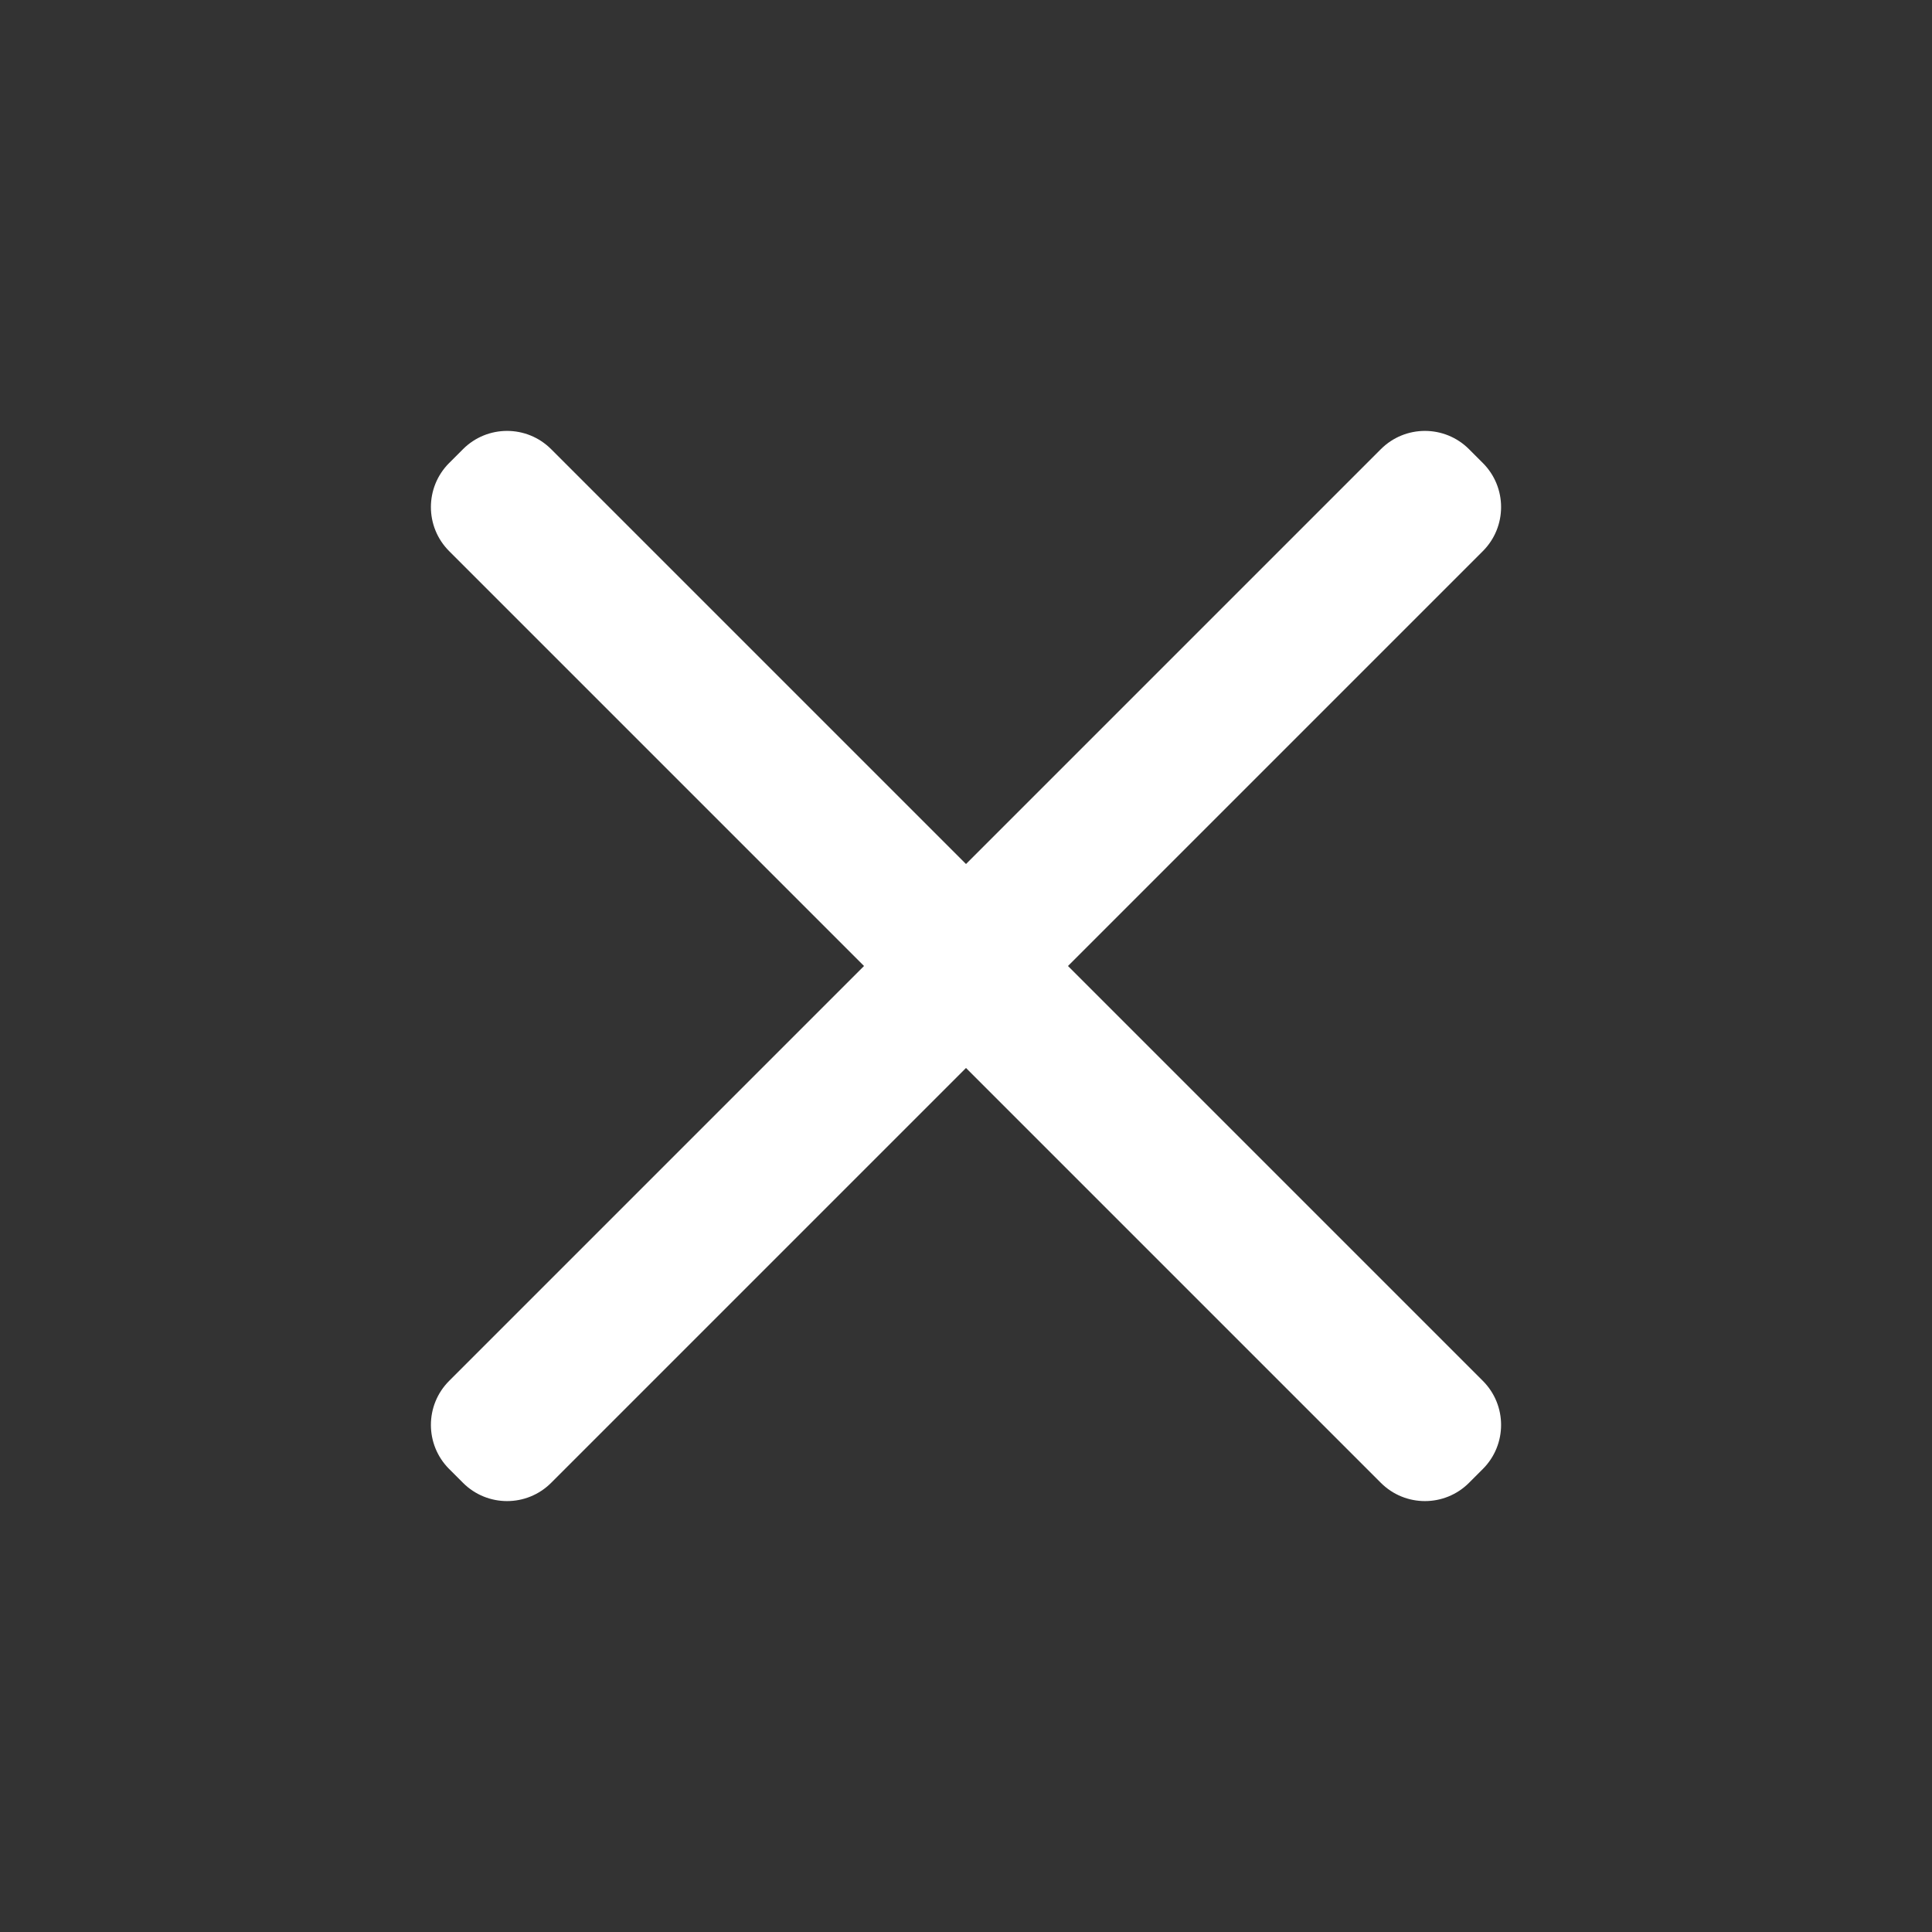
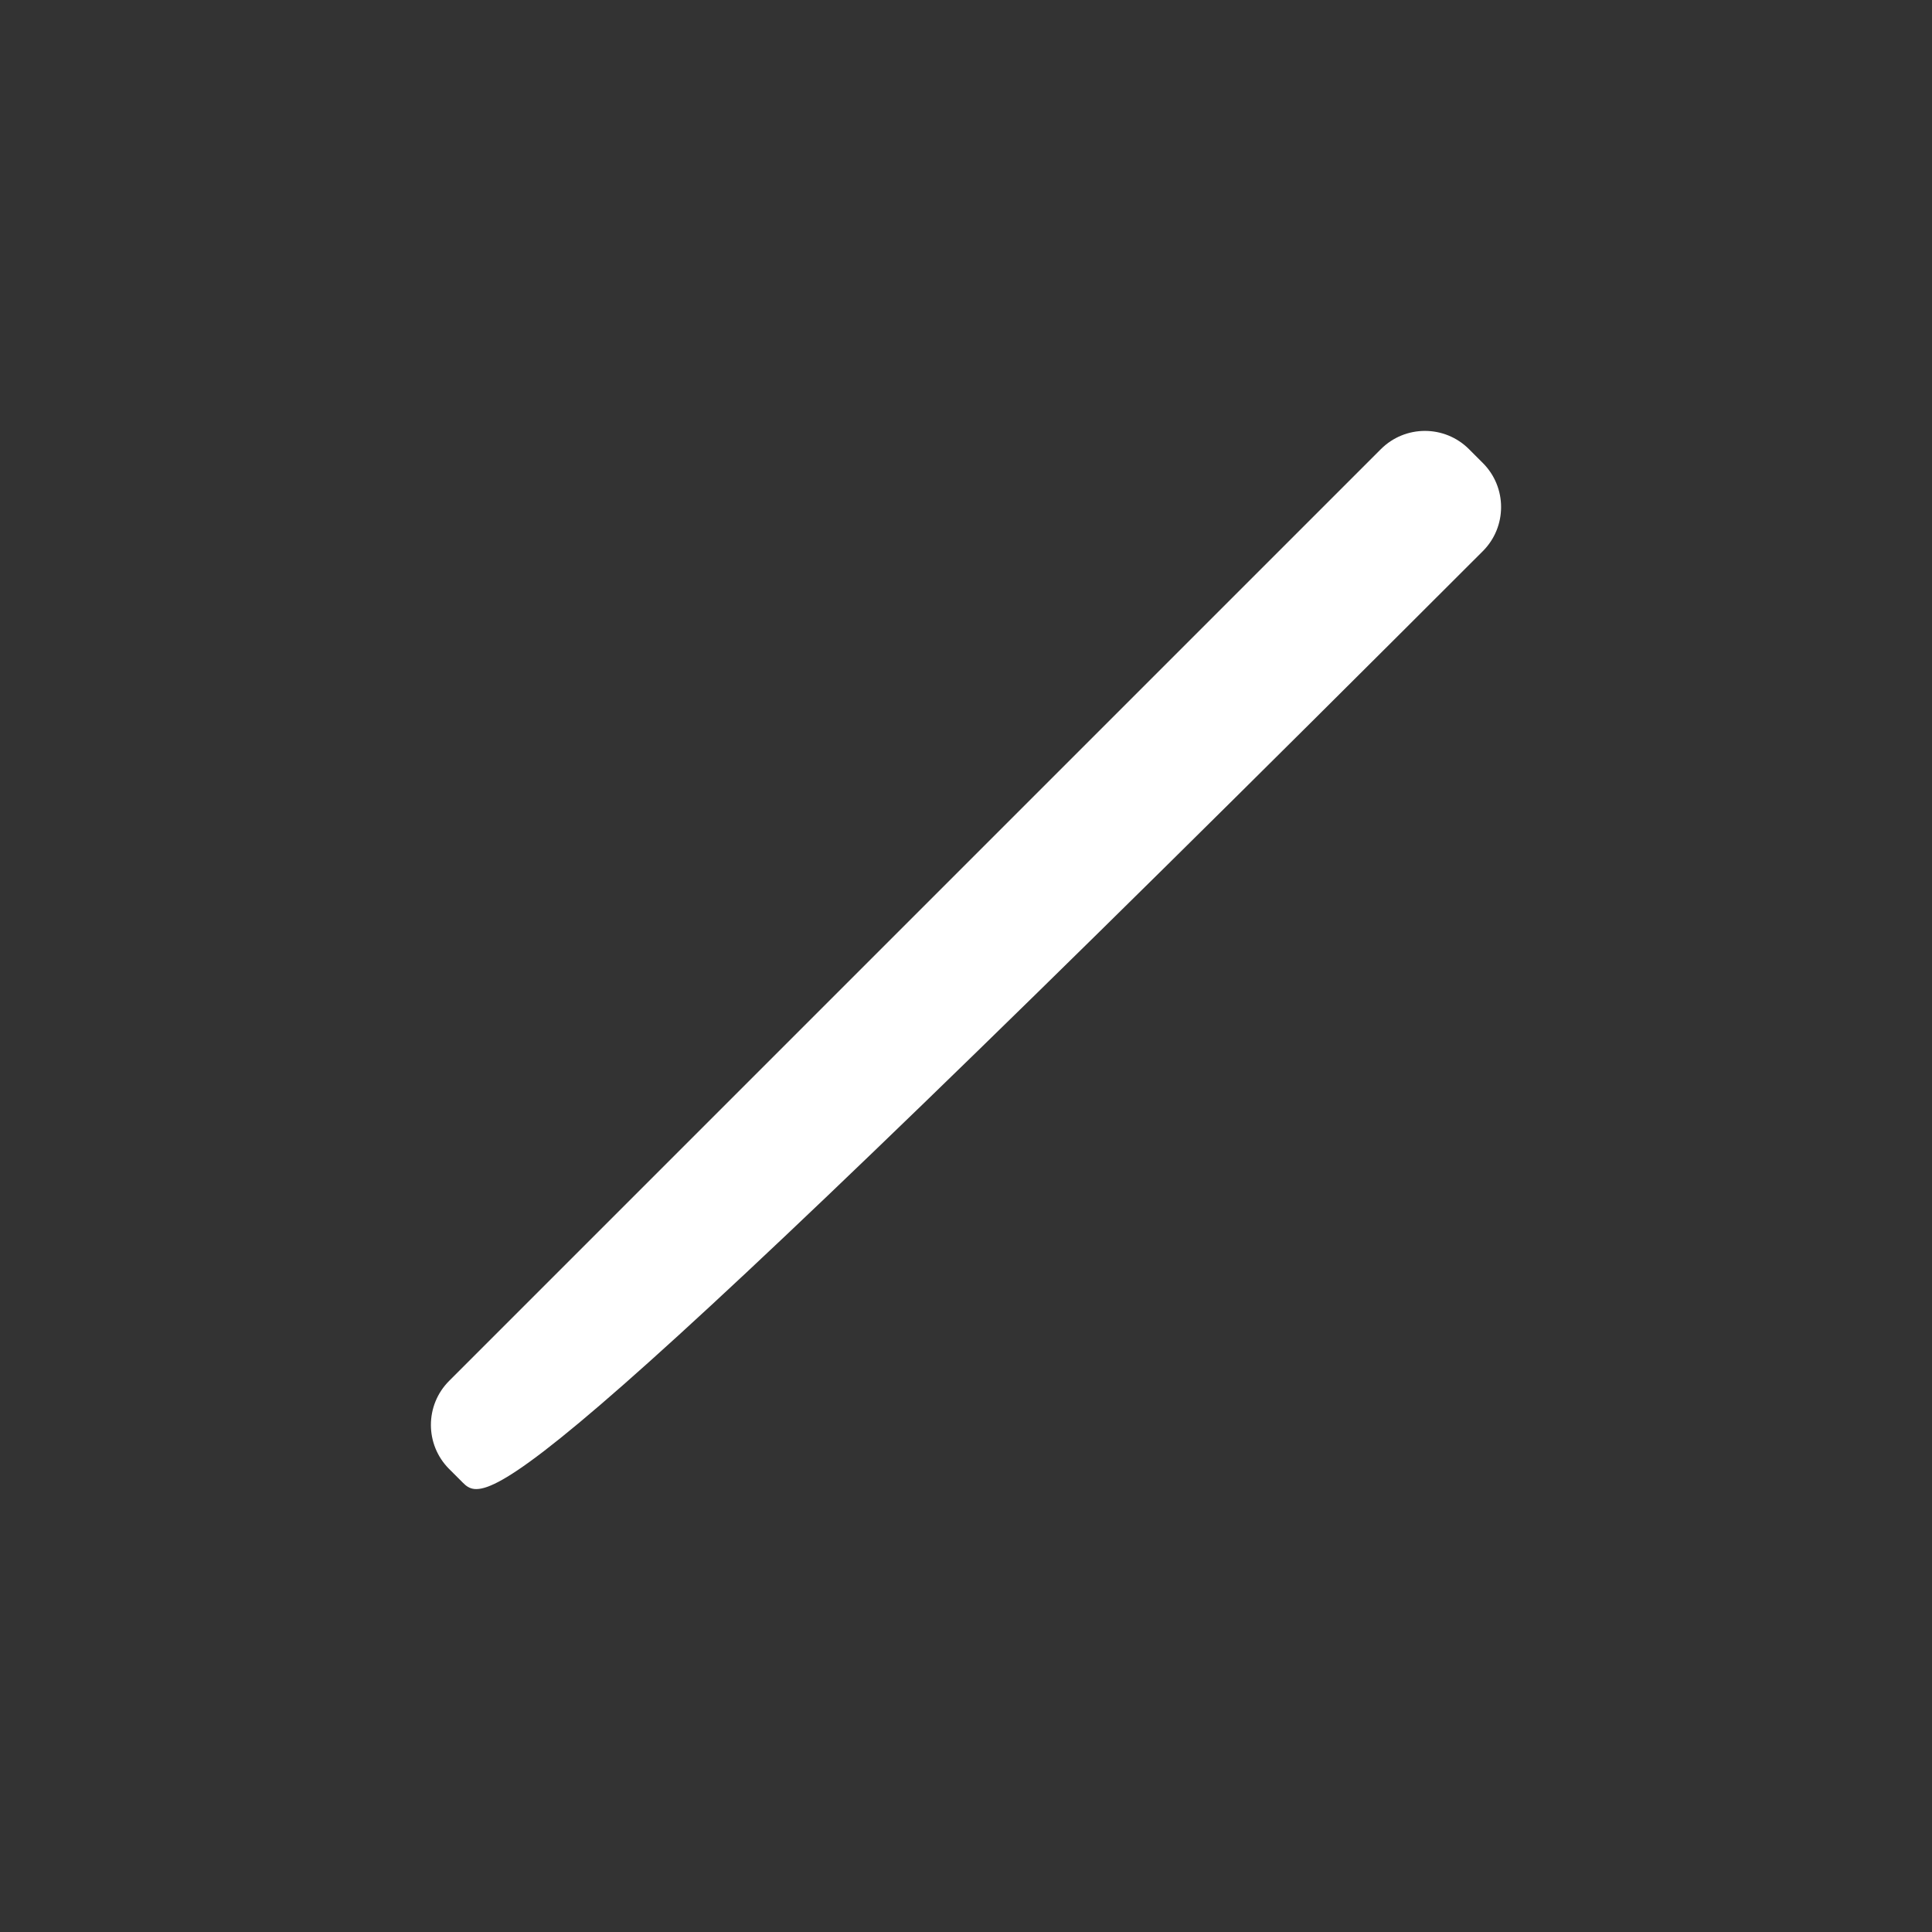
<svg xmlns="http://www.w3.org/2000/svg" width="62px" height="62px" viewBox="0 0 62 62" version="1.1">
  <rect x="0" y="0" width="62" height="62" fill="#333333" stroke="none" />
  <title>burger_close</title>
  <g id="Page-1" stroke="none" stroke-width="1" fill="none" fill-rule="evenodd">
    <g id="burger_close" fill="#FFFFFF" fill-rule="nonzero">
      <circle id="Ellipse_47368" opacity="0" cx="31" cy="31" r="31" />
      <g id="Group_1282" transform="translate(13, 13)">
-         <path d="M-3.142,15.686 L39.142,15.686 C40.246,15.686 41.142,16.581 41.142,17.686 L41.142,18.314 C41.142,19.419 40.246,20.314 39.142,20.314 L-3.142,20.314 C-4.246,20.314 -5.142,19.419 -5.142,18.314 L-5.142,17.686 C-5.142,16.581 -4.246,15.686 -3.142,15.686 Z" id="Rectangle_306" transform="translate(18, 18) rotate(-45) translate(-18, -18)" />
-         <path d="M-3.142,15.686 L39.142,15.686 C40.246,15.686 41.142,16.581 41.142,17.686 L41.142,18.314 C41.142,19.419 40.246,20.314 39.142,20.314 L-3.142,20.314 C-4.246,20.314 -5.142,19.419 -5.142,18.314 L-5.142,17.686 C-5.142,16.581 -4.246,15.686 -3.142,15.686 Z" id="Rectangle_306" transform="translate(18, 18) rotate(45) translate(-18, -18)" />
+         <path d="M-3.142,15.686 L39.142,15.686 C40.246,15.686 41.142,16.581 41.142,17.686 L41.142,18.314 C41.142,19.419 40.246,20.314 39.142,20.314 C-4.246,20.314 -5.142,19.419 -5.142,18.314 L-5.142,17.686 C-5.142,16.581 -4.246,15.686 -3.142,15.686 Z" id="Rectangle_306" transform="translate(18, 18) rotate(-45) translate(-18, -18)" />
      </g>
    </g>
  </g>
</svg>